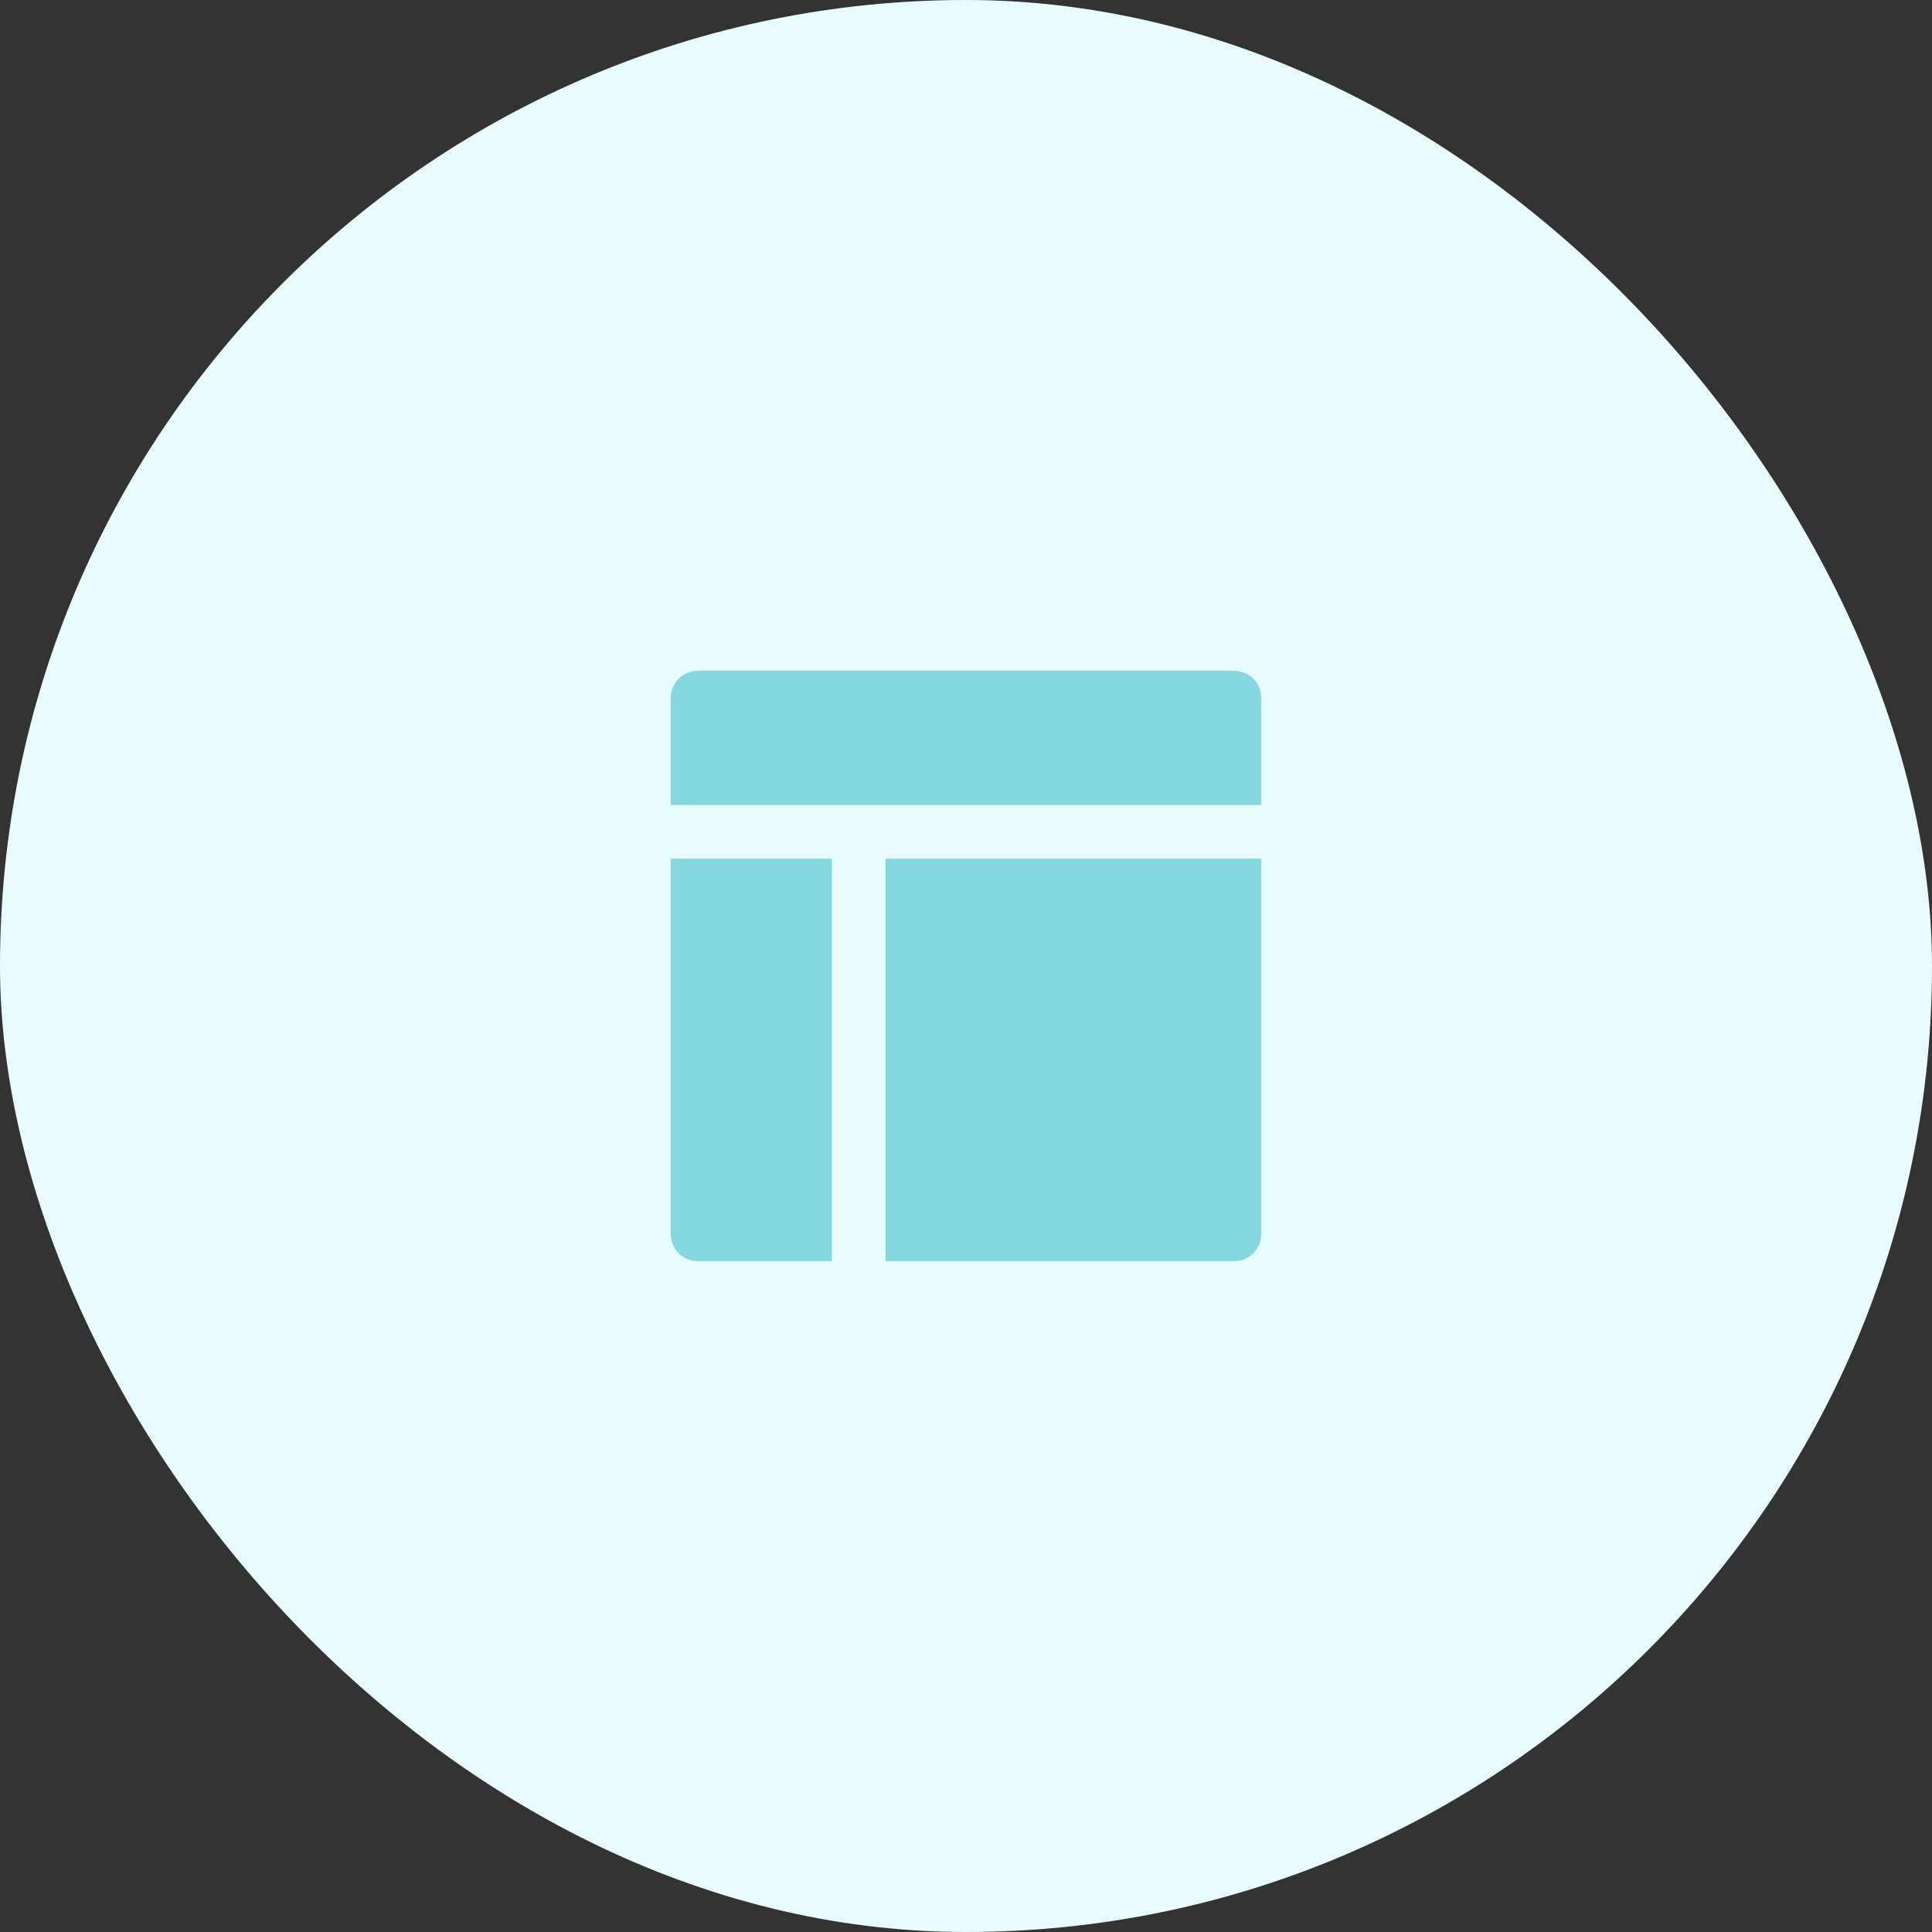
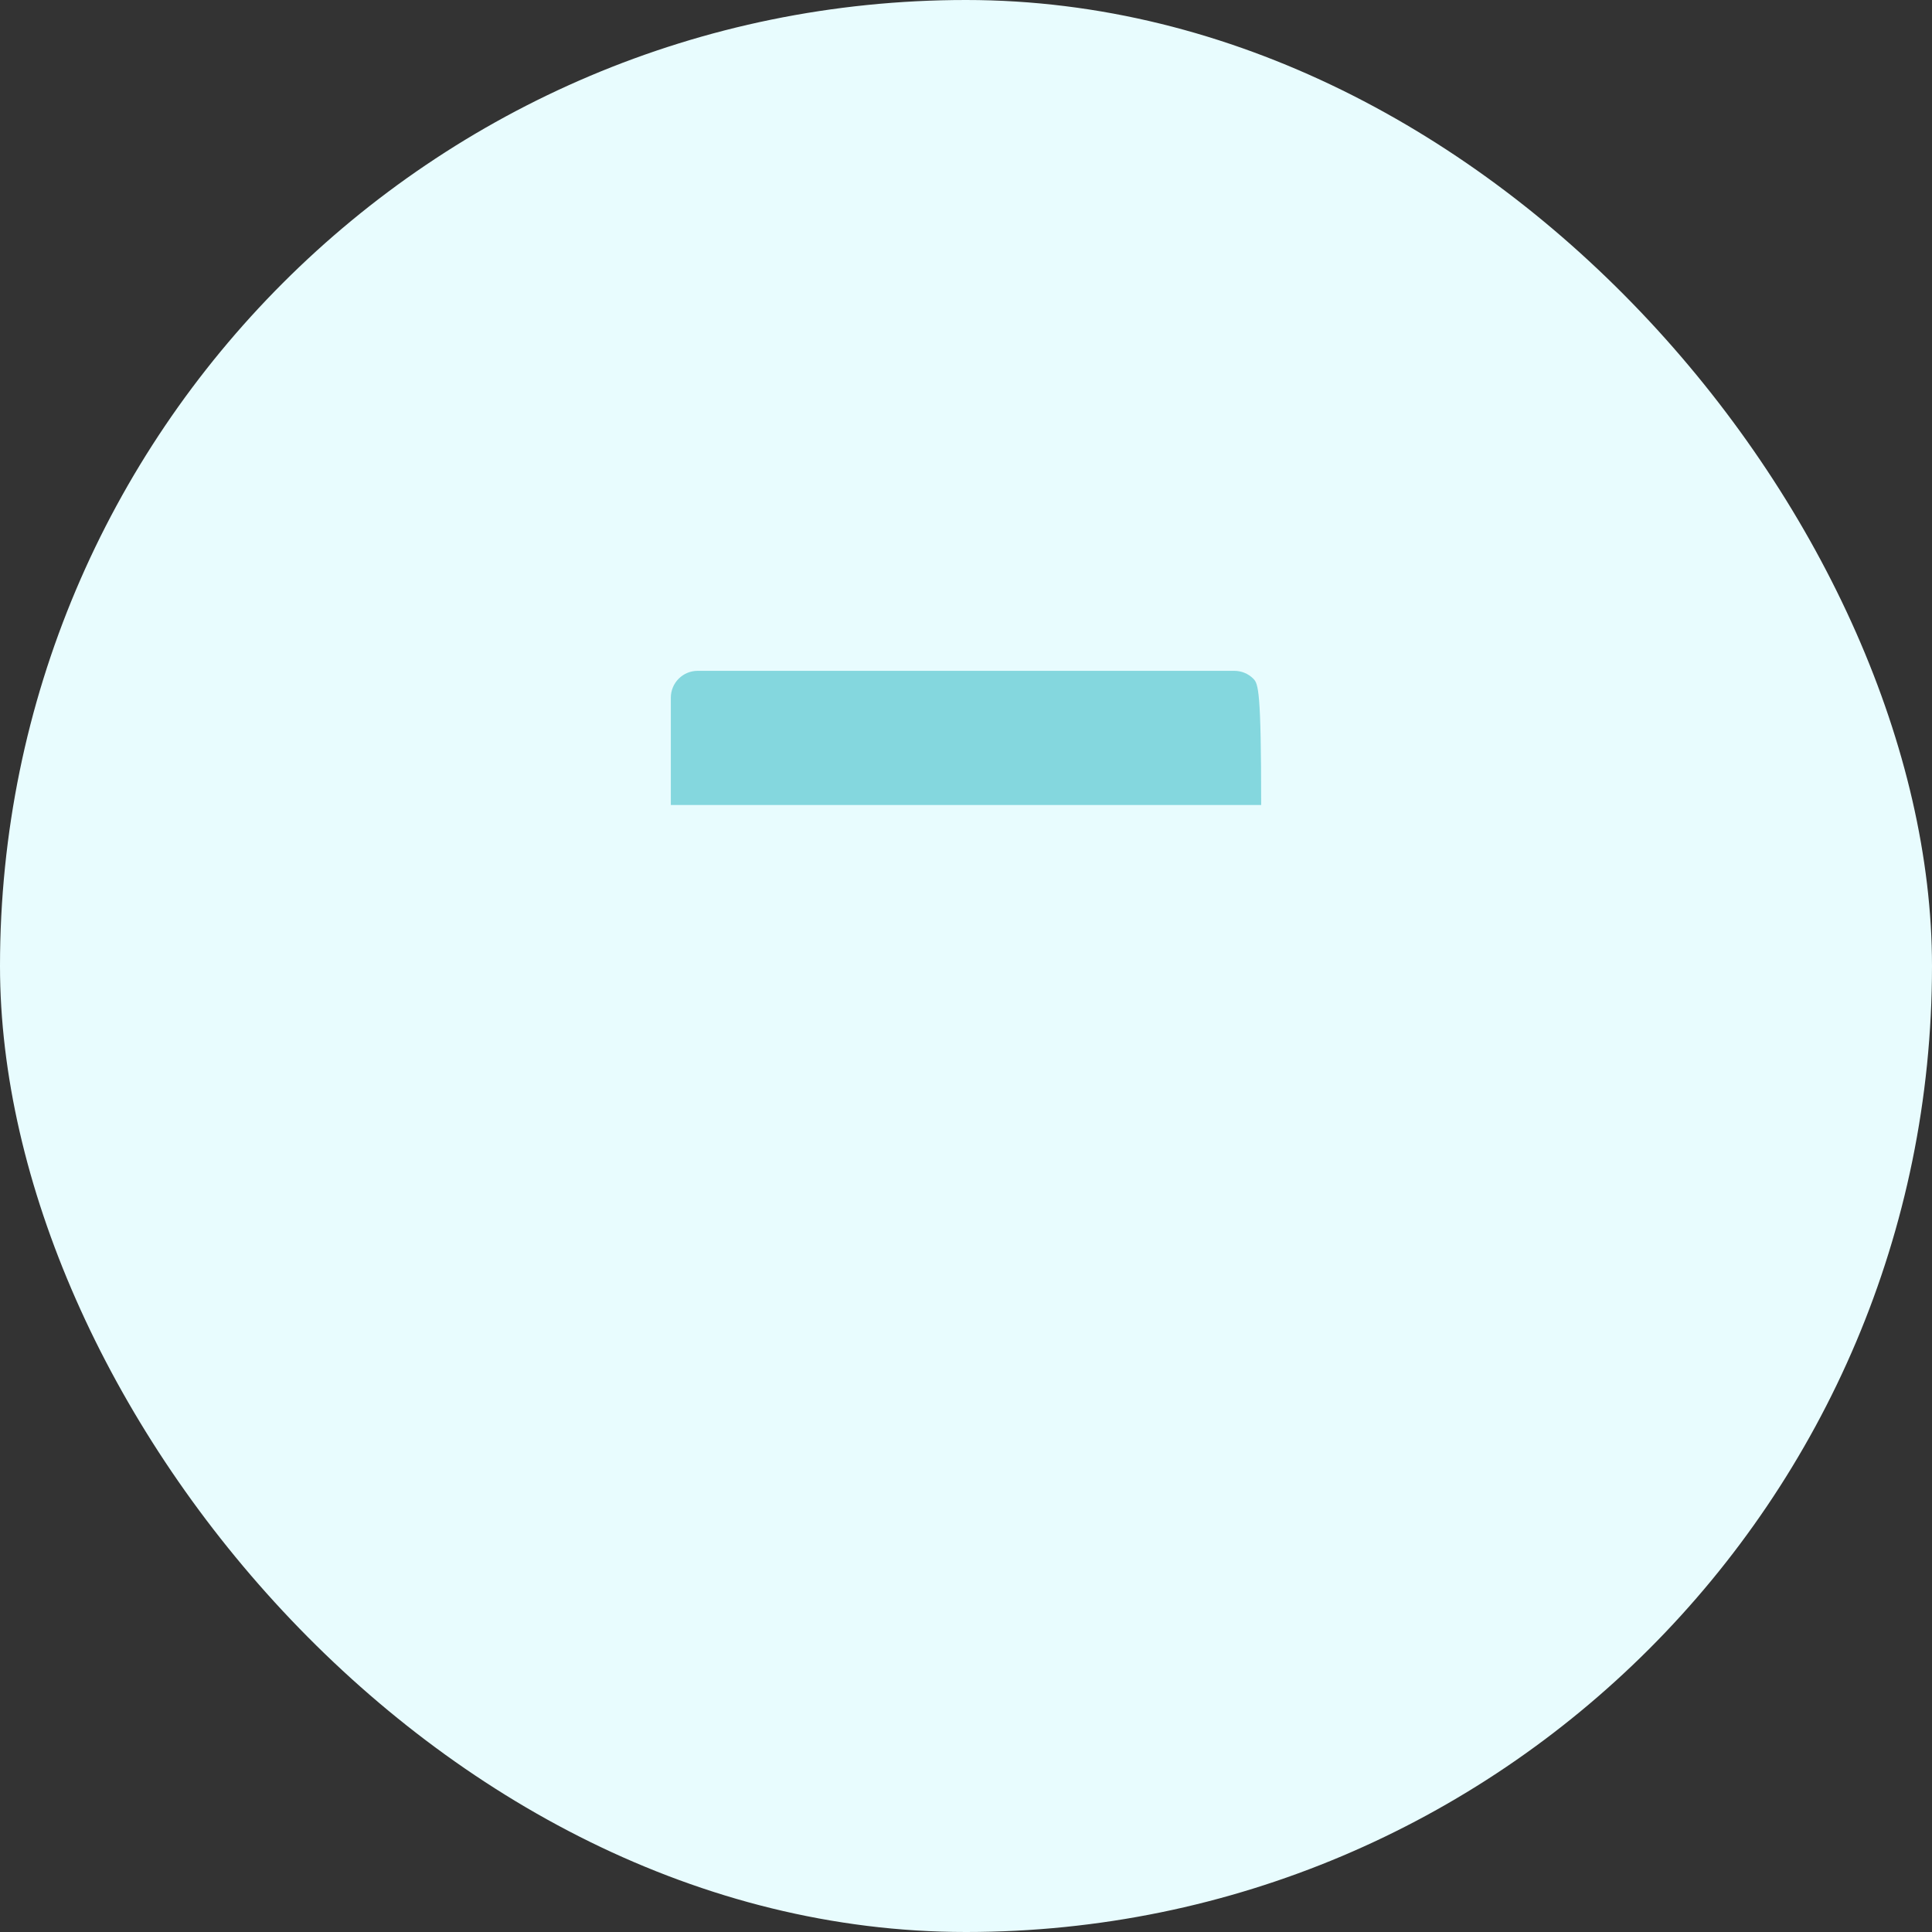
<svg xmlns="http://www.w3.org/2000/svg" width="72" height="72" viewBox="0 0 72 72" fill="none">
  <rect x="0" y="0" width="72" height="72" fill="#333333" stroke="none" />
  <rect width="72" height="72" rx="36" fill="#E8FCFE" />
-   <path d="M47 30V26C47 25.735 46.895 25.48 46.707 25.293C46.52 25.105 46.265 25 46 25H26C25.735 25 25.48 25.105 25.293 25.293C25.105 25.48 25 25.735 25 26V30H47Z" fill="#84D7DE" />
-   <path d="M25 32V46C25 46.265 25.105 46.52 25.293 46.707C25.48 46.895 25.735 47 26 47H31V32H25Z" fill="#84D7DE" />
-   <path d="M33 47H46C46.265 47 46.52 46.895 46.707 46.707C46.895 46.52 47 46.265 47 46V32H33V47Z" fill="#84D7DE" />
+   <path d="M47 30C47 25.735 46.895 25.48 46.707 25.293C46.52 25.105 46.265 25 46 25H26C25.735 25 25.48 25.105 25.293 25.293C25.105 25.48 25 25.735 25 26V30H47Z" fill="#84D7DE" />
</svg>